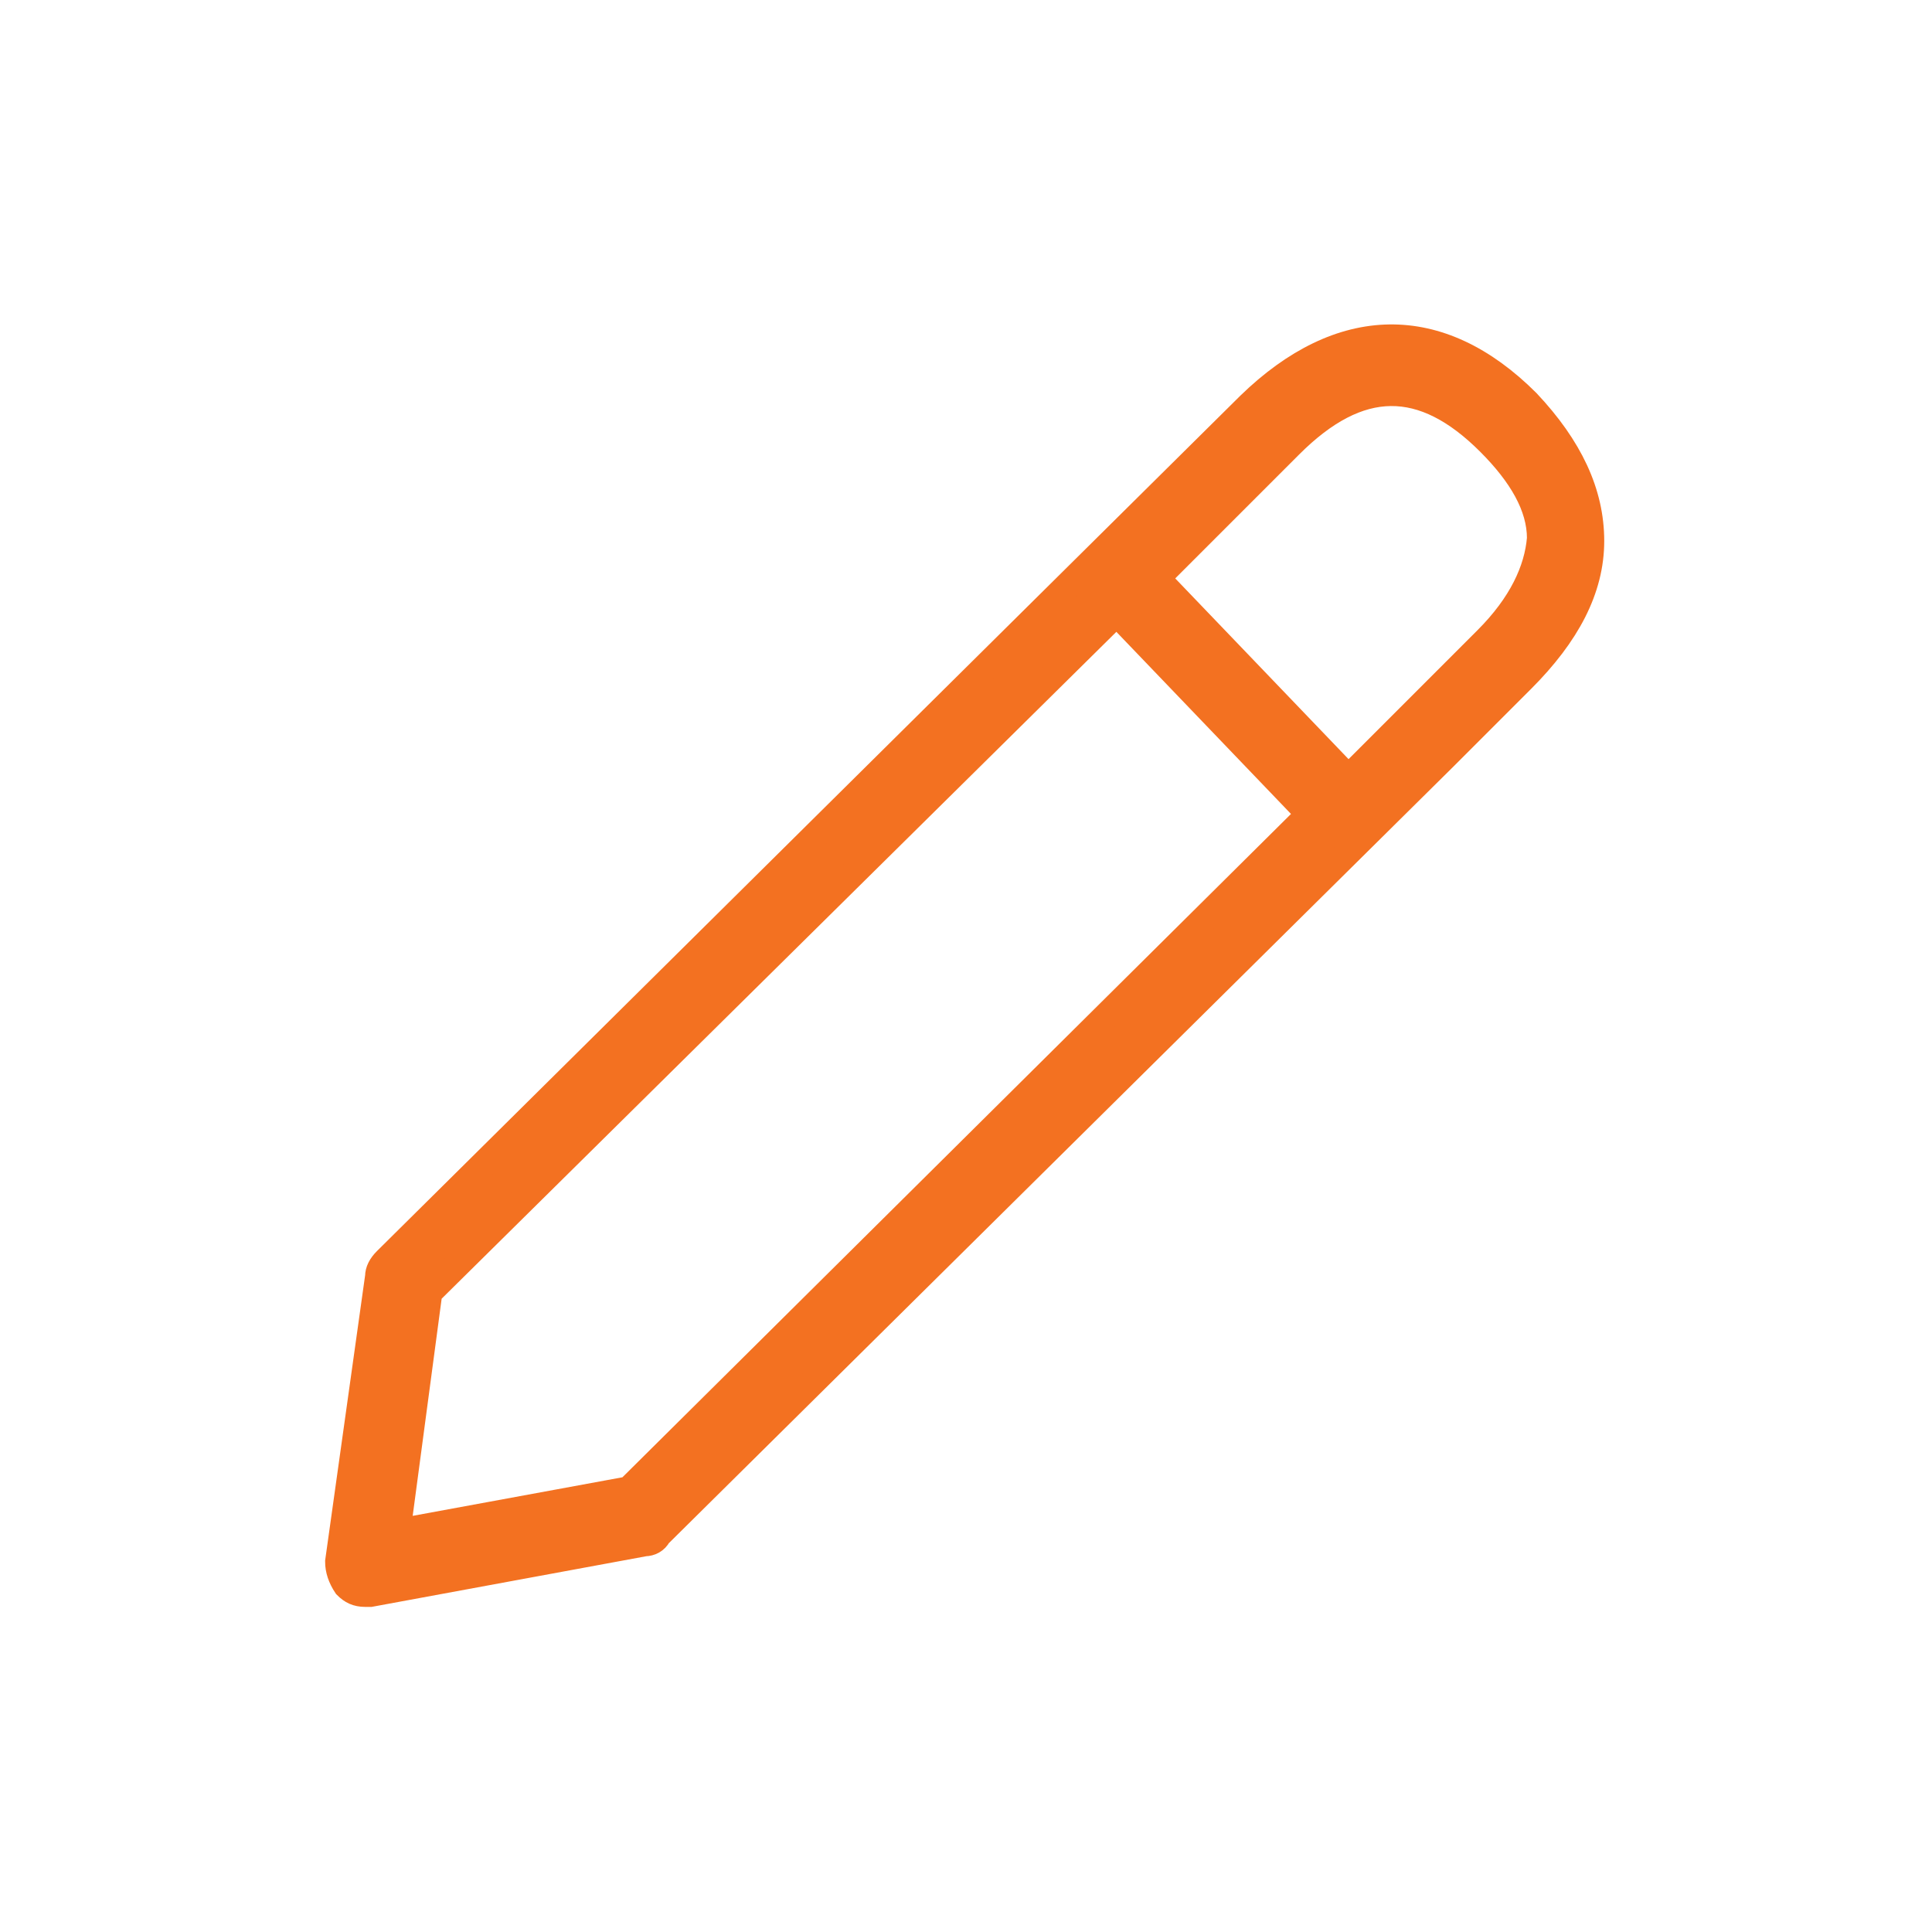
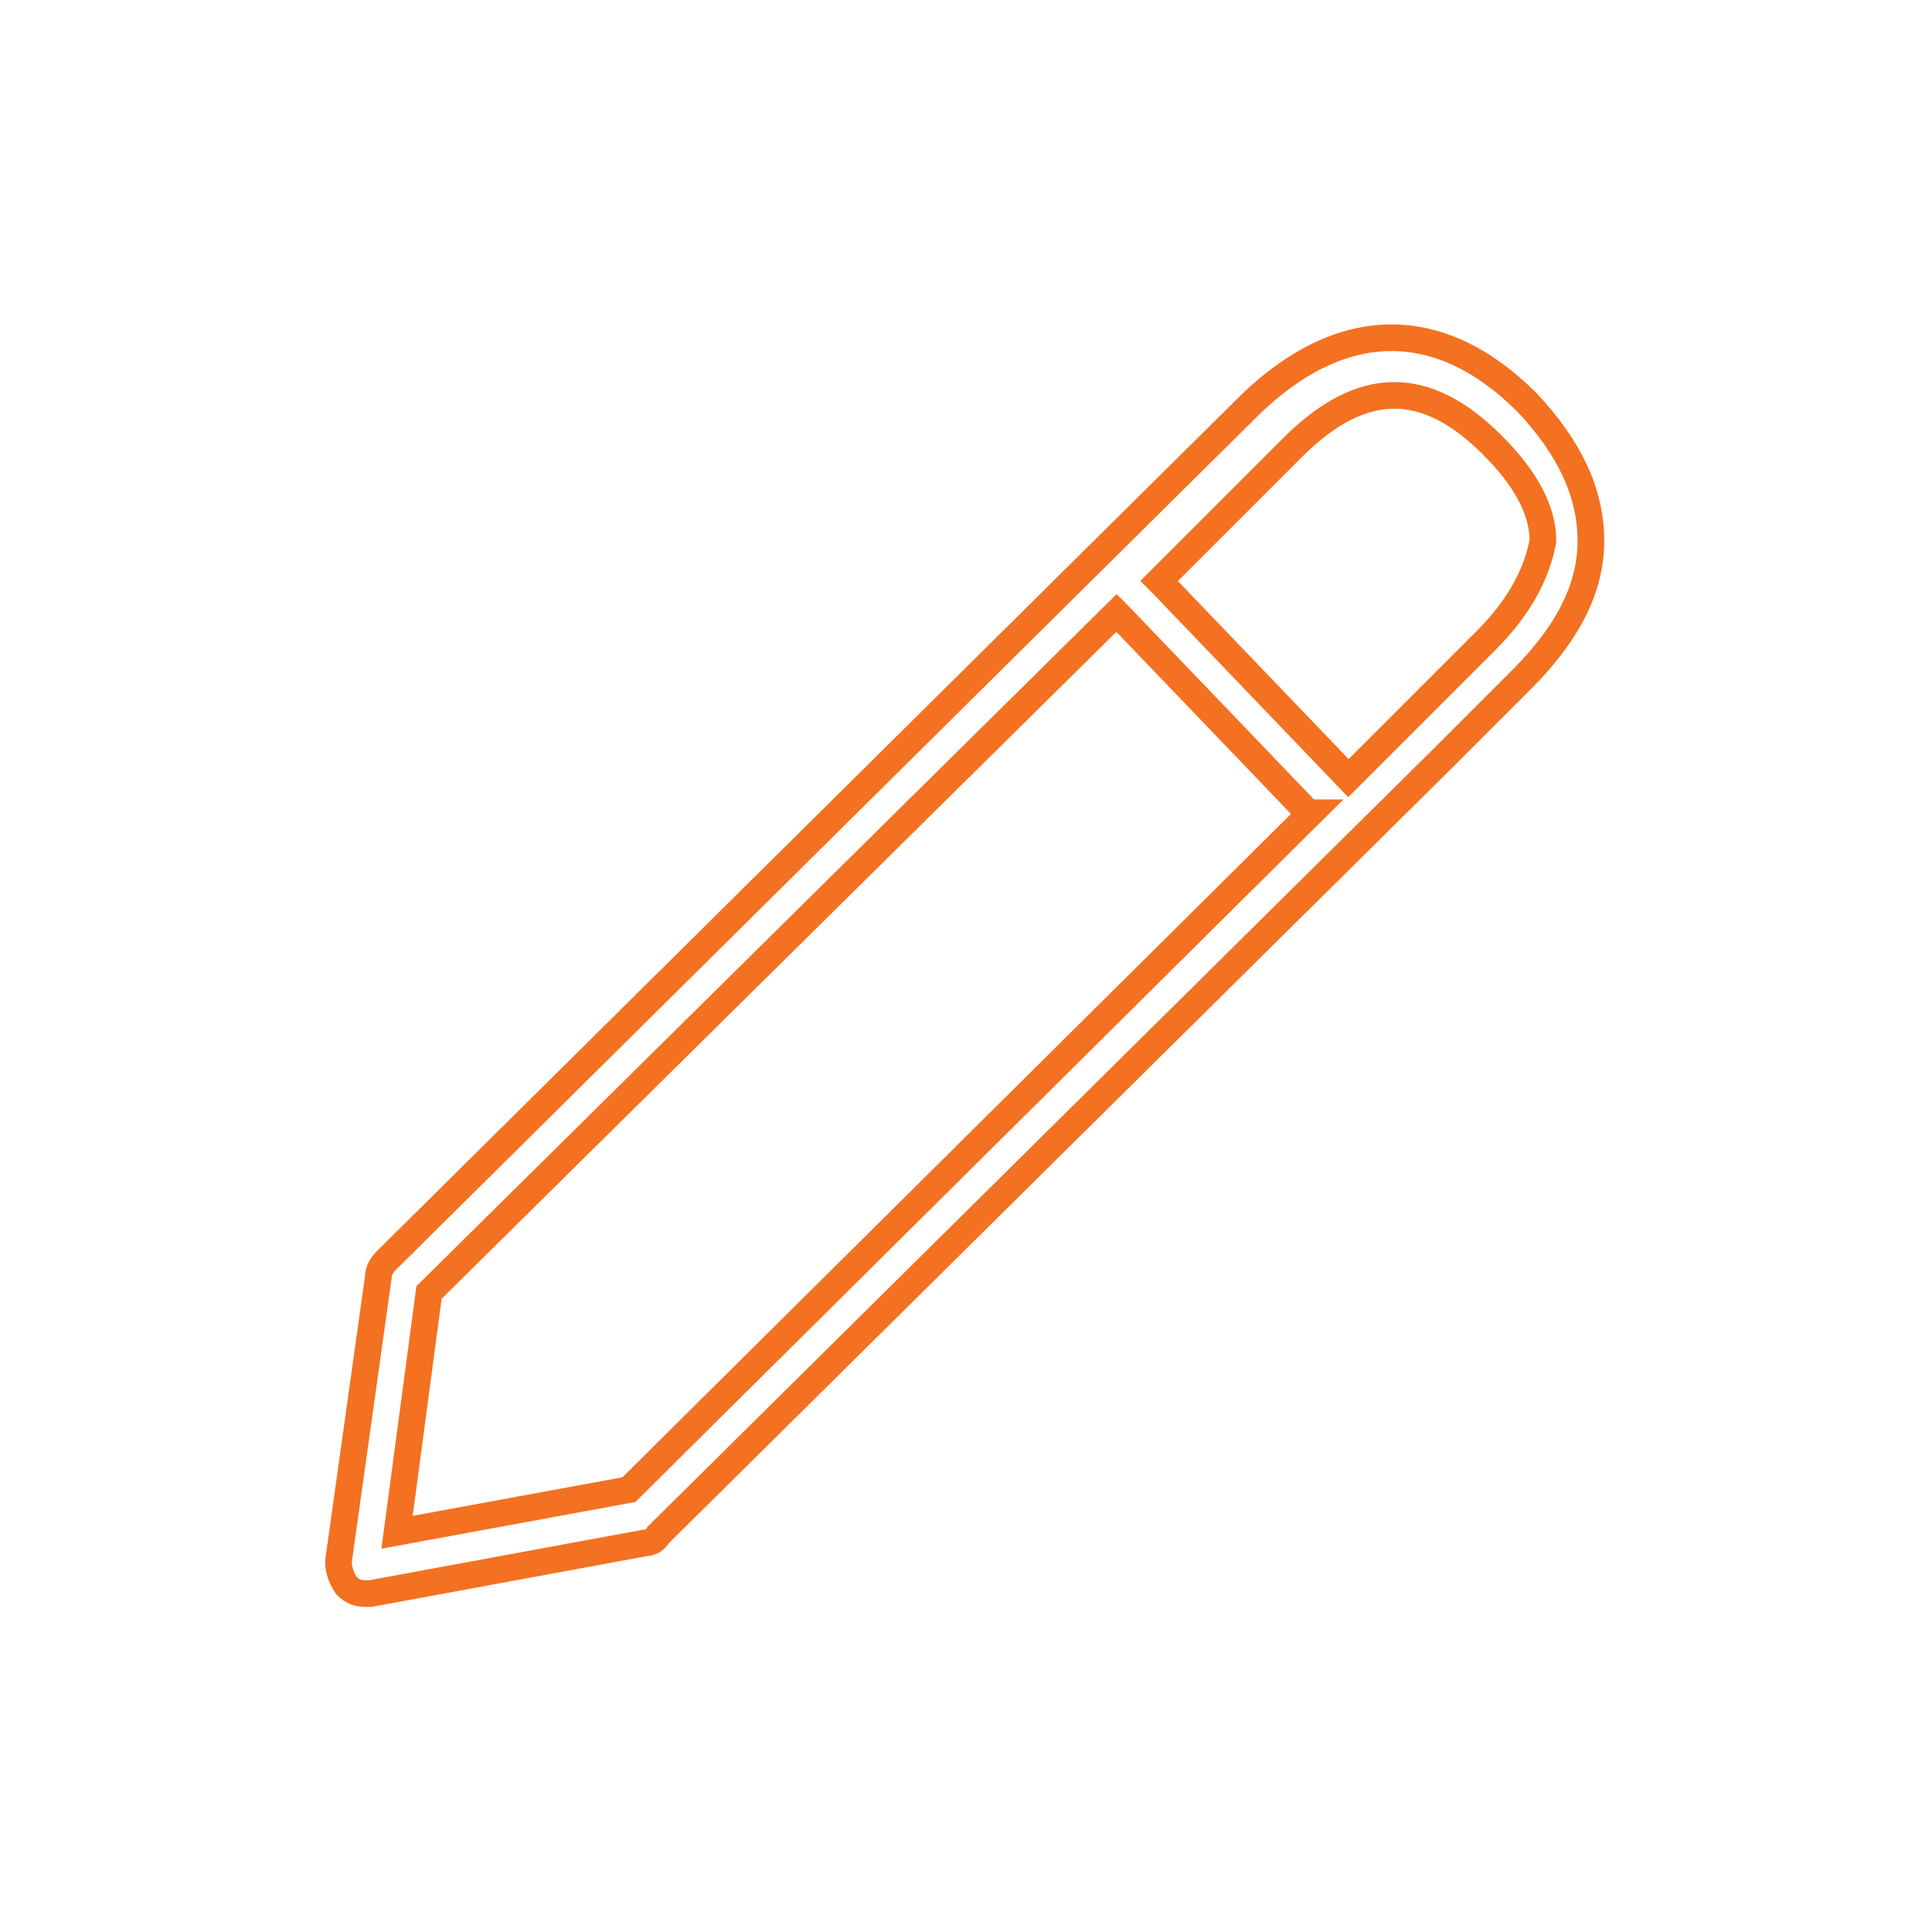
<svg xmlns="http://www.w3.org/2000/svg" version="1.1" id="Layer_1" x="0px" y="0px" viewBox="0 0 72.5 72.5" style="enable-background:new 0 0 72.5 72.5;" xml:space="preserve">
  <style type="text/css">
	.st0{fill:#F37121;}
	.st1{fill:none;stroke:#F37121;stroke-miterlimit:10;}
	.st2{fill:#F37121;stroke:#F37121;stroke-miterlimit:10;}
</style>
  <g>
    <g>
-       <path class="st0" d="M57.3,15.1c-3.3-3.3-7-3.2-10.4,0.1L14.5,47.3c-0.2,0.2-0.3,0.4-0.3,0.6l-1.5,10.7c0,0.3,0.1,0.6,0.3,0.9    c0.2,0.2,0.4,0.3,0.7,0.3c0.1,0,0.1,0,0.2,0l10.3-1.9c0.2,0,0.4-0.1,0.5-0.3l29.5-29.2c0,0,0,0,0,0c0,0,1.7-1.7,2.9-2.9    c1.7-1.7,2.6-3.4,2.6-5.2C59.7,18.5,58.9,16.8,57.3,15.1z M23.6,55.9l-8.7,1.6l1.2-9L41.9,23c0,0,0.1,0.1,0.1,0.1l7,7.3    c0,0.1,0.1,0.1,0.2,0.1L23.6,55.9z M55.8,24c-1.2,1.2-2.9,2.9-2.9,2.9l-2.3,2.3c0,0-0.1-0.1-0.1-0.1l-7-7.3c0,0-0.1-0.1-0.1-0.1    l5-5c2.6-2.6,5-2.6,7.5-0.1c1.2,1.2,1.9,2.4,1.9,3.6C57.7,21.4,57.1,22.7,55.8,24z" />
-     </g>
+       </g>
    <g>
-       <path class="st1" d="M57.3,15.1c-3.3-3.3-7-3.2-10.4,0.1L14.5,47.3c-0.2,0.2-0.3,0.4-0.3,0.6l-1.5,10.7c0,0.3,0.1,0.6,0.3,0.9    c0.2,0.2,0.4,0.3,0.7,0.3c0.1,0,0.1,0,0.2,0l10.3-1.9c0.2,0,0.4-0.1,0.5-0.3l29.5-29.2c0,0,0,0,0,0c0,0,1.7-1.7,2.9-2.9    c1.7-1.7,2.6-3.4,2.6-5.2C59.7,18.5,58.9,16.8,57.3,15.1z M23.6,55.9l-8.7,1.6l1.2-9L41.9,23c0,0,0.1,0.1,0.1,0.1l7,7.3    c0,0.1,0.1,0.1,0.2,0.1L23.6,55.9z M55.8,24c-1.2,1.2-2.9,2.9-2.9,2.9l-2.3,2.3c0,0-0.1-0.1-0.1-0.1l-7-7.3c0,0-0.1-0.1-0.1-0.1    l5-5c2.6-2.6,5-2.6,7.5-0.1c1.2,1.2,1.9,2.4,1.9,3.6C57.7,21.4,57.1,22.7,55.8,24z" />
+       <path class="st1" d="M57.3,15.1c-3.3-3.3-7-3.2-10.4,0.1L14.5,47.3c-0.2,0.2-0.3,0.4-0.3,0.6l-1.5,10.7c0,0.3,0.1,0.6,0.3,0.9    c0.2,0.2,0.4,0.3,0.7,0.3c0.1,0,0.1,0,0.2,0l10.3-1.9c0.2,0,0.4-0.1,0.5-0.3l29.5-29.2c0,0,0,0,0,0c0,0,1.7-1.7,2.9-2.9    c1.7-1.7,2.6-3.4,2.6-5.2C59.7,18.5,58.9,16.8,57.3,15.1z M23.6,55.9l-8.7,1.6l1.2-9L41.9,23c0,0,0.1,0.1,0.1,0.1l7,7.3    c0,0.1,0.1,0.1,0.2,0.1L23.6,55.9z M55.8,24c-1.2,1.2-2.9,2.9-2.9,2.9l-2.3,2.3l-7-7.3c0,0-0.1-0.1-0.1-0.1    l5-5c2.6-2.6,5-2.6,7.5-0.1c1.2,1.2,1.9,2.4,1.9,3.6C57.7,21.4,57.1,22.7,55.8,24z" />
    </g>
  </g>
</svg>